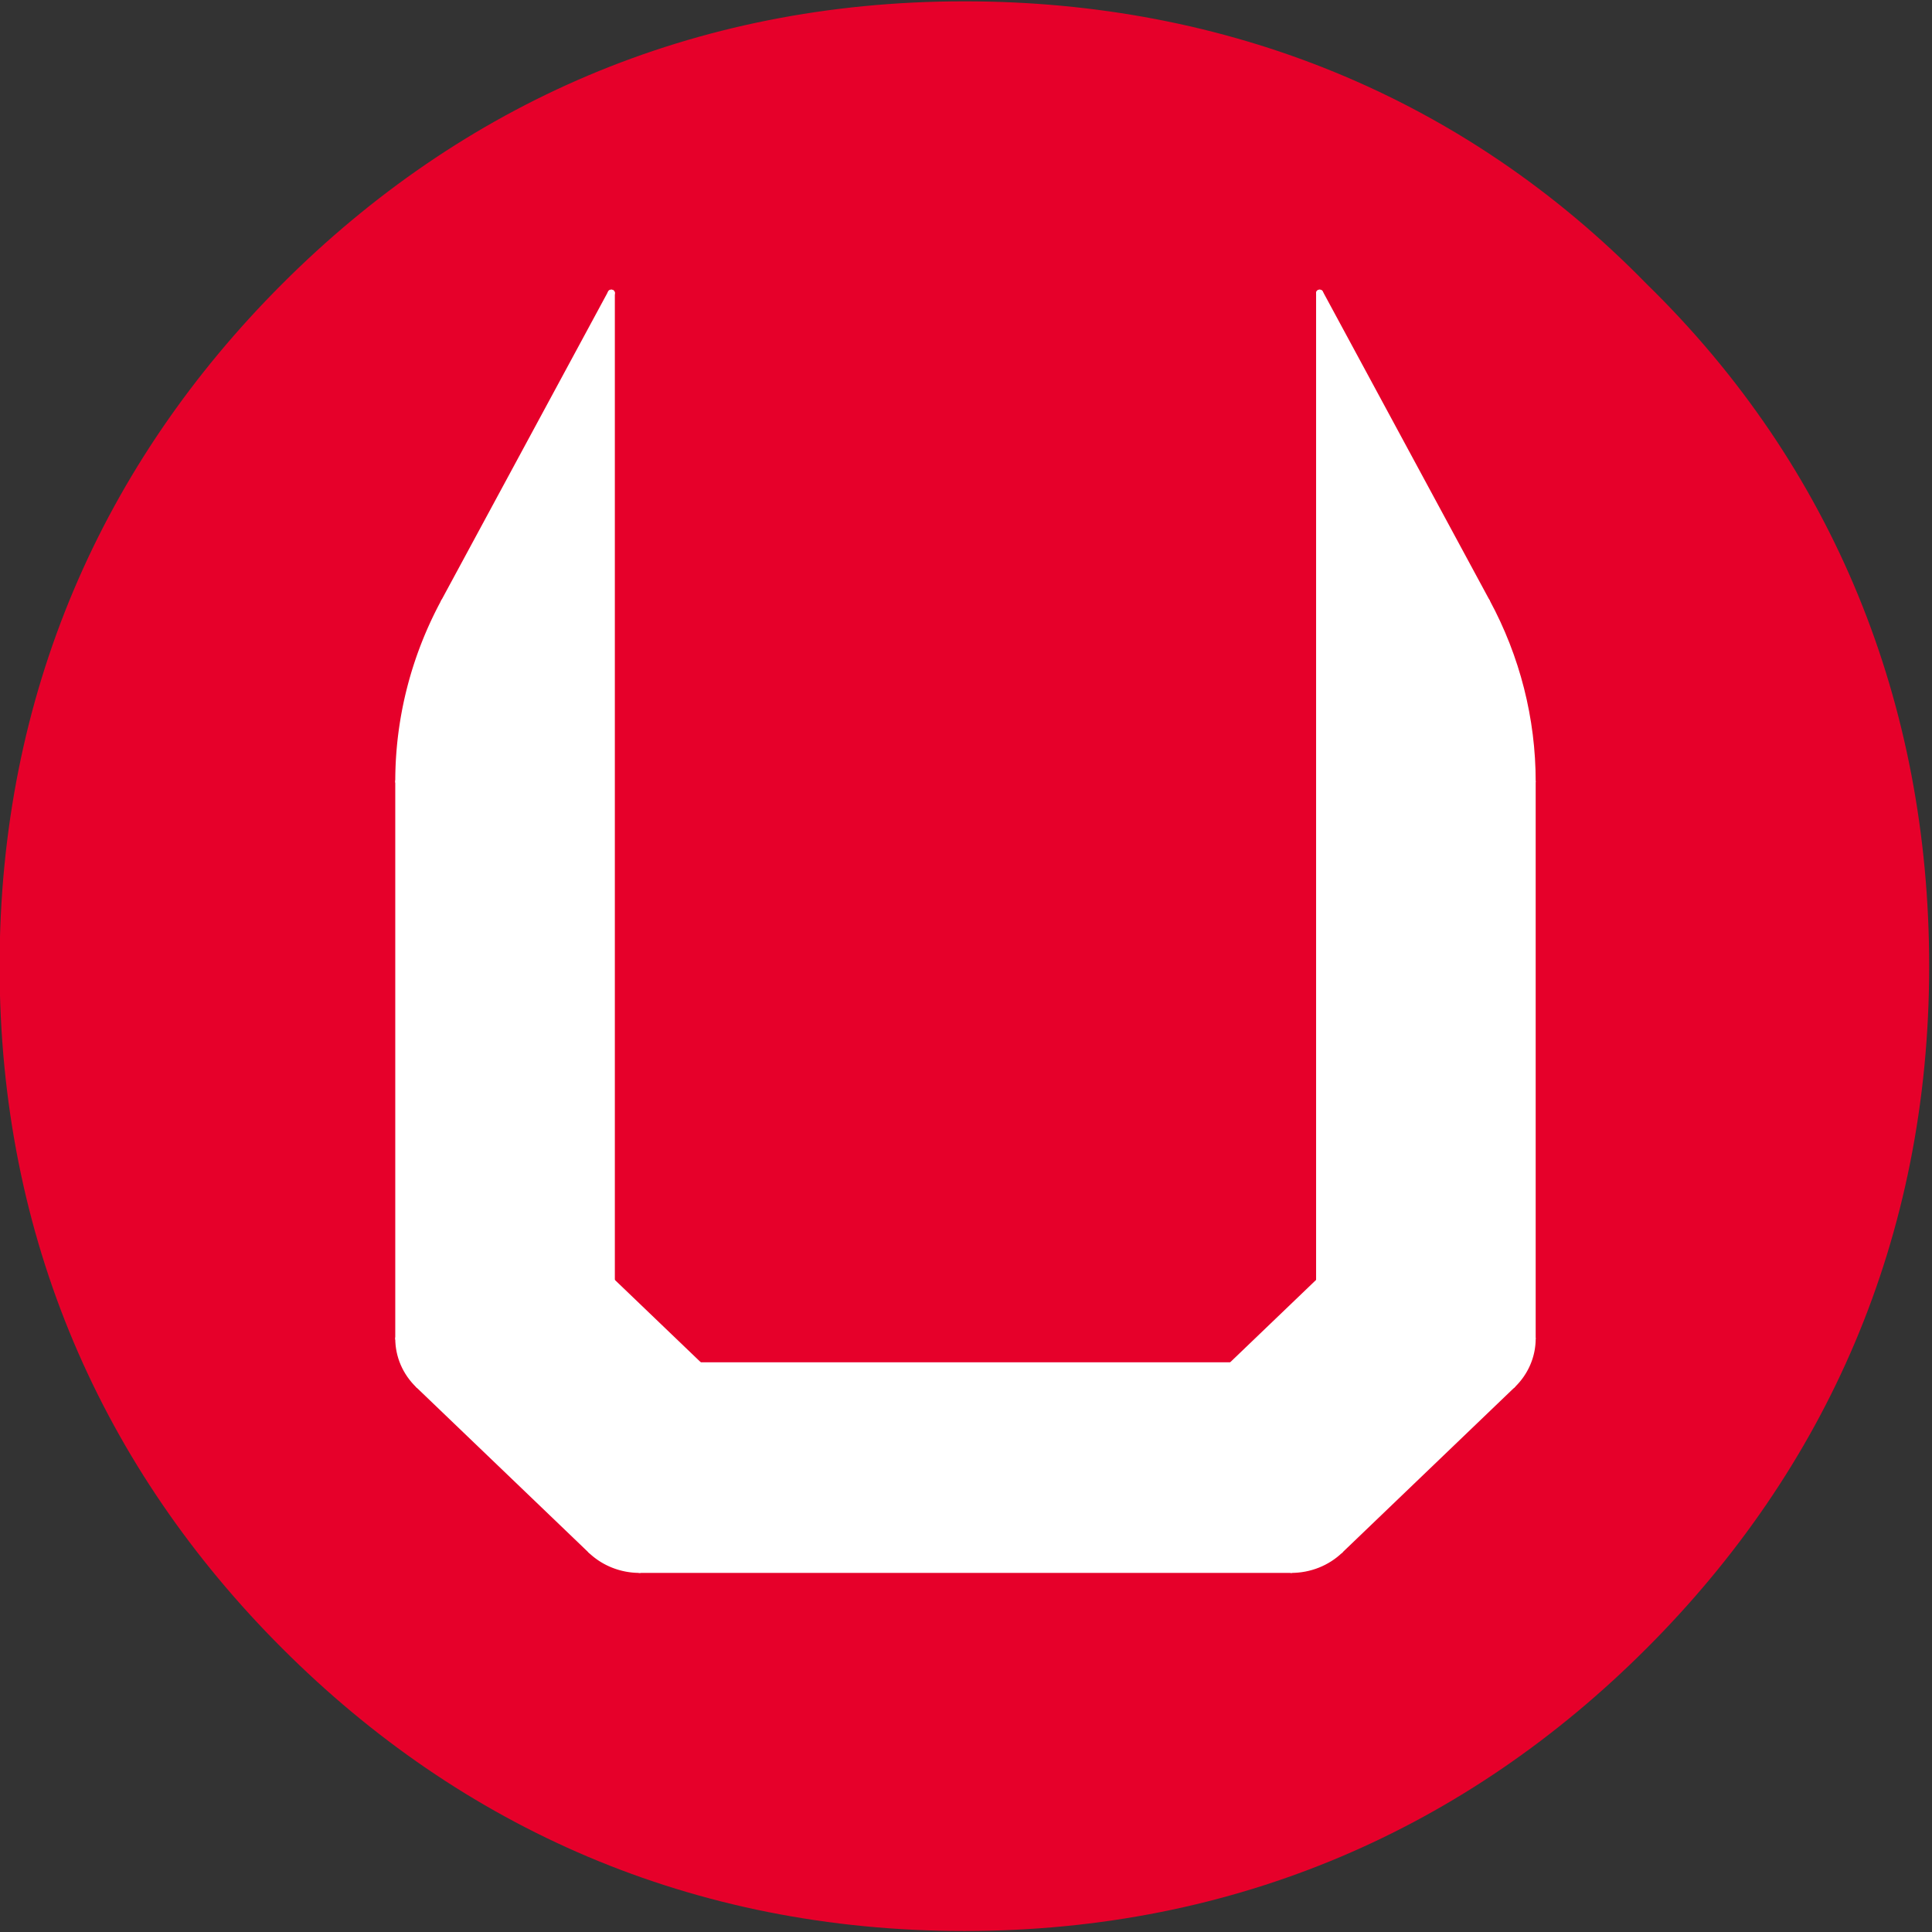
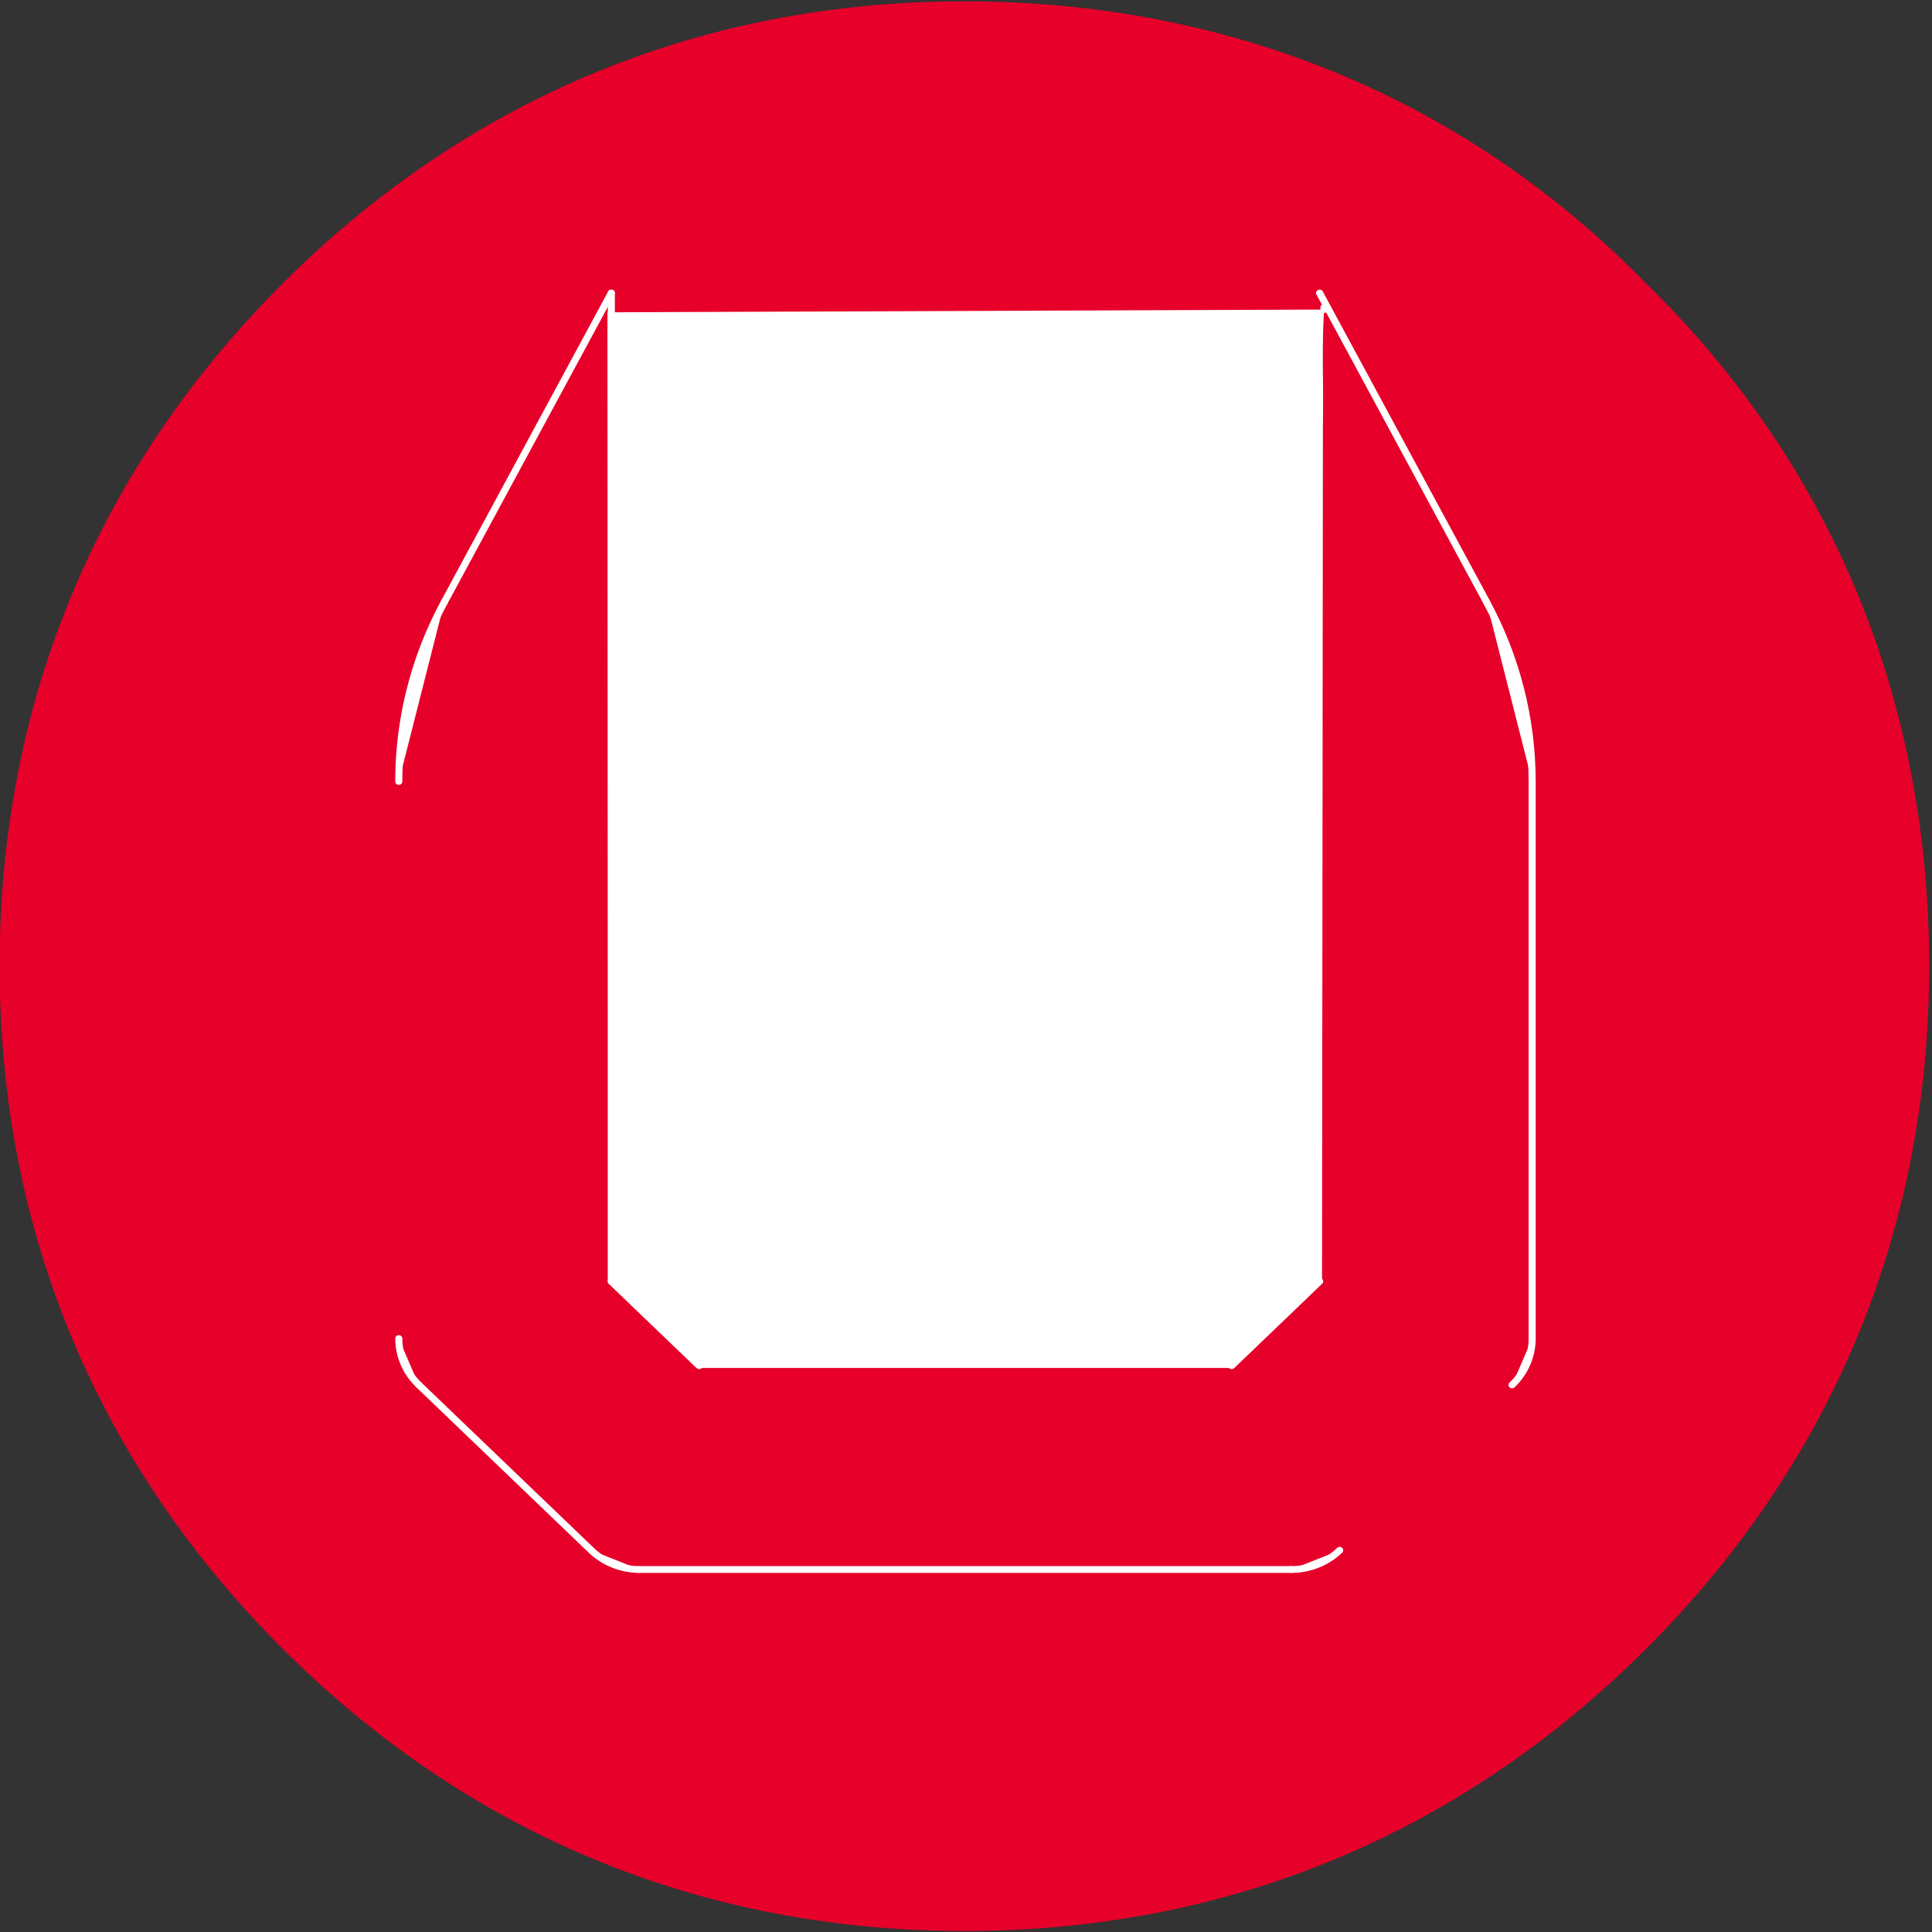
<svg xmlns="http://www.w3.org/2000/svg" width="200" height="200">
  <rect width="100%" height="100%" fill="#333333" stroke="none" />
  <svg id="SvgjsSvg1070" width="200" height="200" version="1.1" viewBox="0 0 52.917 52.917">
    <g id="SvgjsG1067">
      <g id="SvgjsG1066" style="fill:none;stroke:none;stroke-linecap:square;stroke-miterlimit:10" transform="matrix(.354 0 0 .354 -8.984 46.99)">
        <g id="SvgjsG1065" transform="translate(-27.441 -1357.228)scale(1.282)">
          <g id="SvgjsG1064" transform="translate(-47.669 44.71)">
            <path id="SvgjsPath1063" fill="#e6002a" fill-rule="evenodd" d="M105.9 1009.91c10.812 10.82 24.735 17.06 41.173 17.06s30.361-6.24 41.173-17.06c10.812-10.808 17.055-24.733 17.055-41.172 0-15.812-5.738-30.128-17.054-41.173-11.046-11.316-25.362-17.056-41.174-17.056-16.438 0-30.362 6.243-41.173 17.055S88.845 952.3 88.845 968.738c0 16.439 6.243 30.364 17.055 41.172" clip-path="url(#p.0)" />
            <g id="SvgjsG1062" transform="matrix(.171 0 0 .164 121.976 816.943)">
              <path id="SvgjsPath1061" fill="none" stroke="#000" stroke-linecap="round" stroke-linejoin="round" stroke-miterlimit="10" stroke-opacity="1" stroke-width="2.5" d="M-36.747 791.546a143.64 143.64 0 0 0-16.102 66.076" paint-order="fill stroke markers" style="fill:#fff;fill-opacity:1;stroke:#fff;stroke-opacity:1" />
              <path id="SvgjsPath1060" fill="none" stroke="#000" stroke-linecap="round" stroke-linejoin="round" stroke-miterlimit="10" stroke-opacity="1" stroke-width="2.5" d="M347.151 857.622c0-22.996-5.522-45.657-16.101-66.076" paint-order="fill stroke markers" style="fill:#fff;fill-opacity:1;stroke:#fff;stroke-opacity:1" />
              <path id="SvgjsPath1059" fill="none" stroke="#000" stroke-linecap="round" stroke-linejoin="round" stroke-miterlimit="10" stroke-opacity="1" stroke-width="2.5" d="M-52.849 1062.62c0 6.41 2.544 12.55 7.072 17.07" paint-order="fill stroke markers" style="fill:#fff;fill-opacity:1;stroke:#fff;stroke-opacity:1" />
              <path id="SvgjsPath1058" fill="none" stroke="#000" stroke-linecap="round" stroke-linejoin="round" stroke-miterlimit="10" stroke-opacity="1" stroke-width="2.5" d="M15.08 1140.55a24.13 24.13 0 0 0 17.071 7.07" paint-order="fill stroke markers" style="fill:#fff;fill-opacity:1;stroke:#fff;stroke-opacity:1" />
              <path id="SvgjsPath1057" fill="none" stroke="#000" stroke-linecap="round" stroke-linejoin="round" stroke-miterlimit="10" stroke-opacity="1" stroke-width="2.5" d="M262.151 1147.62c6.403 0 12.544-2.54 17.072-7.07" paint-order="fill stroke markers" style="fill:#fff;fill-opacity:1;stroke:#fff;stroke-opacity:1" />
              <path id="SvgjsPath1056" fill="none" stroke="#000" stroke-linecap="round" stroke-linejoin="round" stroke-miterlimit="10" stroke-opacity="1" stroke-width="2.5" d="M340.08 1079.69a24.1 24.1 0 0 0 7.071-17.07" paint-order="fill stroke markers" style="fill:#fff;fill-opacity:1;stroke:#fff;stroke-opacity:1" />
              <path id="SvgjsPath1055" fill="none" stroke="#000" stroke-linecap="round" stroke-linejoin="round" stroke-miterlimit="10" stroke-opacity="1" stroke-width="2.5" d="M22.151 677.872v363.688" paint-order="fill stroke markers" style="fill:#fff;fill-opacity:1;stroke:#fff;stroke-opacity:1" />
              <path id="SvgjsPath1054" fill="none" stroke="#000" stroke-linecap="round" stroke-linejoin="round" stroke-miterlimit="10" stroke-opacity="1" stroke-width="2.5" d="m22.151 1041.56 31.067 31.06" paint-order="fill stroke markers" style="fill:#fff;fill-opacity:1;stroke:#fff;stroke-opacity:1" />
-               <path id="SvgjsPath1053" fill="none" stroke="#000" stroke-linecap="round" stroke-linejoin="round" stroke-miterlimit="10" stroke-opacity="1" stroke-width="2.5" d="M53.218 1072.62h187.867" paint-order="fill stroke markers" style="fill:#fff;fill-opacity:1;stroke:#fff;stroke-opacity:1" />
              <path id="SvgjsPath1052" fill="none" stroke="#000" stroke-linecap="round" stroke-linejoin="round" stroke-miterlimit="10" stroke-opacity="1" stroke-width="2.5" d="m241.085 1072.62 31.066-31.06" paint-order="fill stroke markers" style="fill:#fff;fill-opacity:1;stroke:#fff;stroke-opacity:1" />
-               <path id="SvgjsPath1051" fill="none" stroke="#000" stroke-linecap="round" stroke-linejoin="round" stroke-miterlimit="10" stroke-opacity="1" stroke-width="2.5" d="M272.151 1041.56V677.872" paint-order="fill stroke markers" style="fill:#fff;fill-opacity:1;stroke:#fff;stroke-opacity:1" />
              <path id="SvgjsPath1050" fill="none" stroke="#000" stroke-linecap="round" stroke-linejoin="round" stroke-miterlimit="10" stroke-opacity="1" stroke-width="2.5" d="m-36.747 791.546 58.898-113.674" paint-order="fill stroke markers" style="fill:#fff;fill-opacity:1;stroke:#fff;stroke-opacity:1" />
              <path id="SvgjsPath1049" fill="none" stroke="#000" stroke-linecap="round" stroke-linejoin="round" stroke-miterlimit="10" stroke-opacity="1" stroke-width="2.5" d="m331.05 791.546-58.899-113.674" paint-order="fill stroke markers" style="fill:#fff;fill-opacity:1;stroke:#fff;stroke-opacity:1" />
-               <path id="SvgjsPath1048" fill="none" stroke="#000" stroke-linecap="round" stroke-linejoin="round" stroke-miterlimit="10" stroke-opacity="1" stroke-width="2.5" d="M-52.849 857.622v204.998" paint-order="fill stroke markers" style="fill:#fff;fill-opacity:1;stroke:#fff;stroke-opacity:1" />
              <path id="SvgjsPath1047" fill="none" stroke="#000" stroke-linecap="round" stroke-linejoin="round" stroke-miterlimit="10" stroke-opacity="1" stroke-width="2.5" d="m-45.777 1079.69 60.857 60.86" paint-order="fill stroke markers" style="fill:#fff;fill-opacity:1;stroke:#fff;stroke-opacity:1" />
              <path id="SvgjsPath1046" fill="none" stroke="#000" stroke-linecap="round" stroke-linejoin="round" stroke-miterlimit="10" stroke-opacity="1" stroke-width="2.5" d="M32.151 1147.62h230" paint-order="fill stroke markers" style="fill:#fff;fill-opacity:1;stroke:#fff;stroke-opacity:1" />
-               <path id="SvgjsPath1045" fill="none" stroke="#000" stroke-linecap="round" stroke-linejoin="round" stroke-miterlimit="10" stroke-opacity="1" stroke-width="2.5" d="m279.223 1140.55 60.857-60.86" paint-order="fill stroke markers" style="fill:#fff;fill-opacity:1;stroke:#fff;stroke-opacity:1" />
              <path id="SvgjsPath1044" fill="none" stroke="#000" stroke-linecap="round" stroke-linejoin="round" stroke-miterlimit="10" stroke-opacity="1" stroke-width="2.5" d="M347.151 1062.62V857.622" paint-order="fill stroke markers" style="fill:#fff;fill-opacity:1;stroke:#fff;stroke-opacity:1" />
-               <path id="SvgjsPath1042" d="M273.354 684.311c-.847 13.53-.143 27.406-.396 41.068l-.317 316.821c-10.288 10.3-20.577 20.59-30.865 30.89H52.368c-10.288-10.3-20.577-20.59-30.865-30.89l-.357-356.884c-3.011-2.56-4.148 5.782-6.112 7.706-18.061 35.463-37.062 70.46-54.4 106.284-7.69 16.589-12.424 34.714-12.138 53.083-.849 66.668-.216 133.349-.414 200.021.179 7.89-1.466 16.86 4.117 23.35 16.587 18.37 34.568 35.45 52.067 52.94 5.989 5.18 10.887 11.94 17.862 15.82 7.242 3.63 15.687 1.62 23.462 2.33 73.915.33 147.86.13 221.759-.08 10.593-4.07 17.409-13.77 25.652-21.07 16.26-16.51 33.314-32.3 48.695-49.64 3.328-4.31 5.681-9.46 4.719-15.02-.186-71.032.431-142.068-.48-213.092-.371-15.309-4.721-30.33-10.314-44.486-19.394-40.043-40.409-79.274-60.735-118.846-.446-.631-.911-.559-1.532-.305z" style="fill:#fff;fill-opacity:1;stroke:#fff;stroke-width:.707;stroke-opacity:1" />
+               <path id="SvgjsPath1042" d="M273.354 684.311c-.847 13.53-.143 27.406-.396 41.068l-.317 316.821c-10.288 10.3-20.577 20.59-30.865 30.89H52.368c-10.288-10.3-20.577-20.59-30.865-30.89l-.357-356.884z" style="fill:#fff;fill-opacity:1;stroke:#fff;stroke-width:.707;stroke-opacity:1" />
              <path id="SvgjsPath1041" d="M273.161 682.141a1.03 1.03 0 0 0-.733 1.024c.001.434-.025.871.015 1.304.096.487.588.857 1.083.79.239-.026.456-.142.693-.184.485-.133.824-.661.711-1.156-.069-.333-.278-.615-.419-.92-.16-.32-.333-.683-.695-.814a1.02 1.02 0 0 0-.655-.044z" style="fill:#fff;fill-opacity:1;stroke:#fff;stroke-width:.022;stroke-opacity:1" />
-               <path id="SvgjsPath1040" d="M20.785 682.041a1.02 1.02 0 0 0-.811.593c-.306.594-.62 1.184-.918 1.782-.17.372-.08.842.218 1.123.207.205.502.297.789.289.209.033.359.208.566.248a1 1 0 0 0 1.133-.474c.129-.211.137-.464.131-.704.002-.645.008-1.29-.006-1.934a1 1 0 0 0-1.103-.923z" style="fill:#fff;fill-opacity:1;stroke:#fff;stroke-width:.011;stroke-opacity:1" />
            </g>
          </g>
        </g>
      </g>
    </g>
  </svg>
  <style>@media (prefers-color-scheme:light){:root{filter:none}}@media (prefers-color-scheme:dark){:root{filter:none}}</style>
</svg>